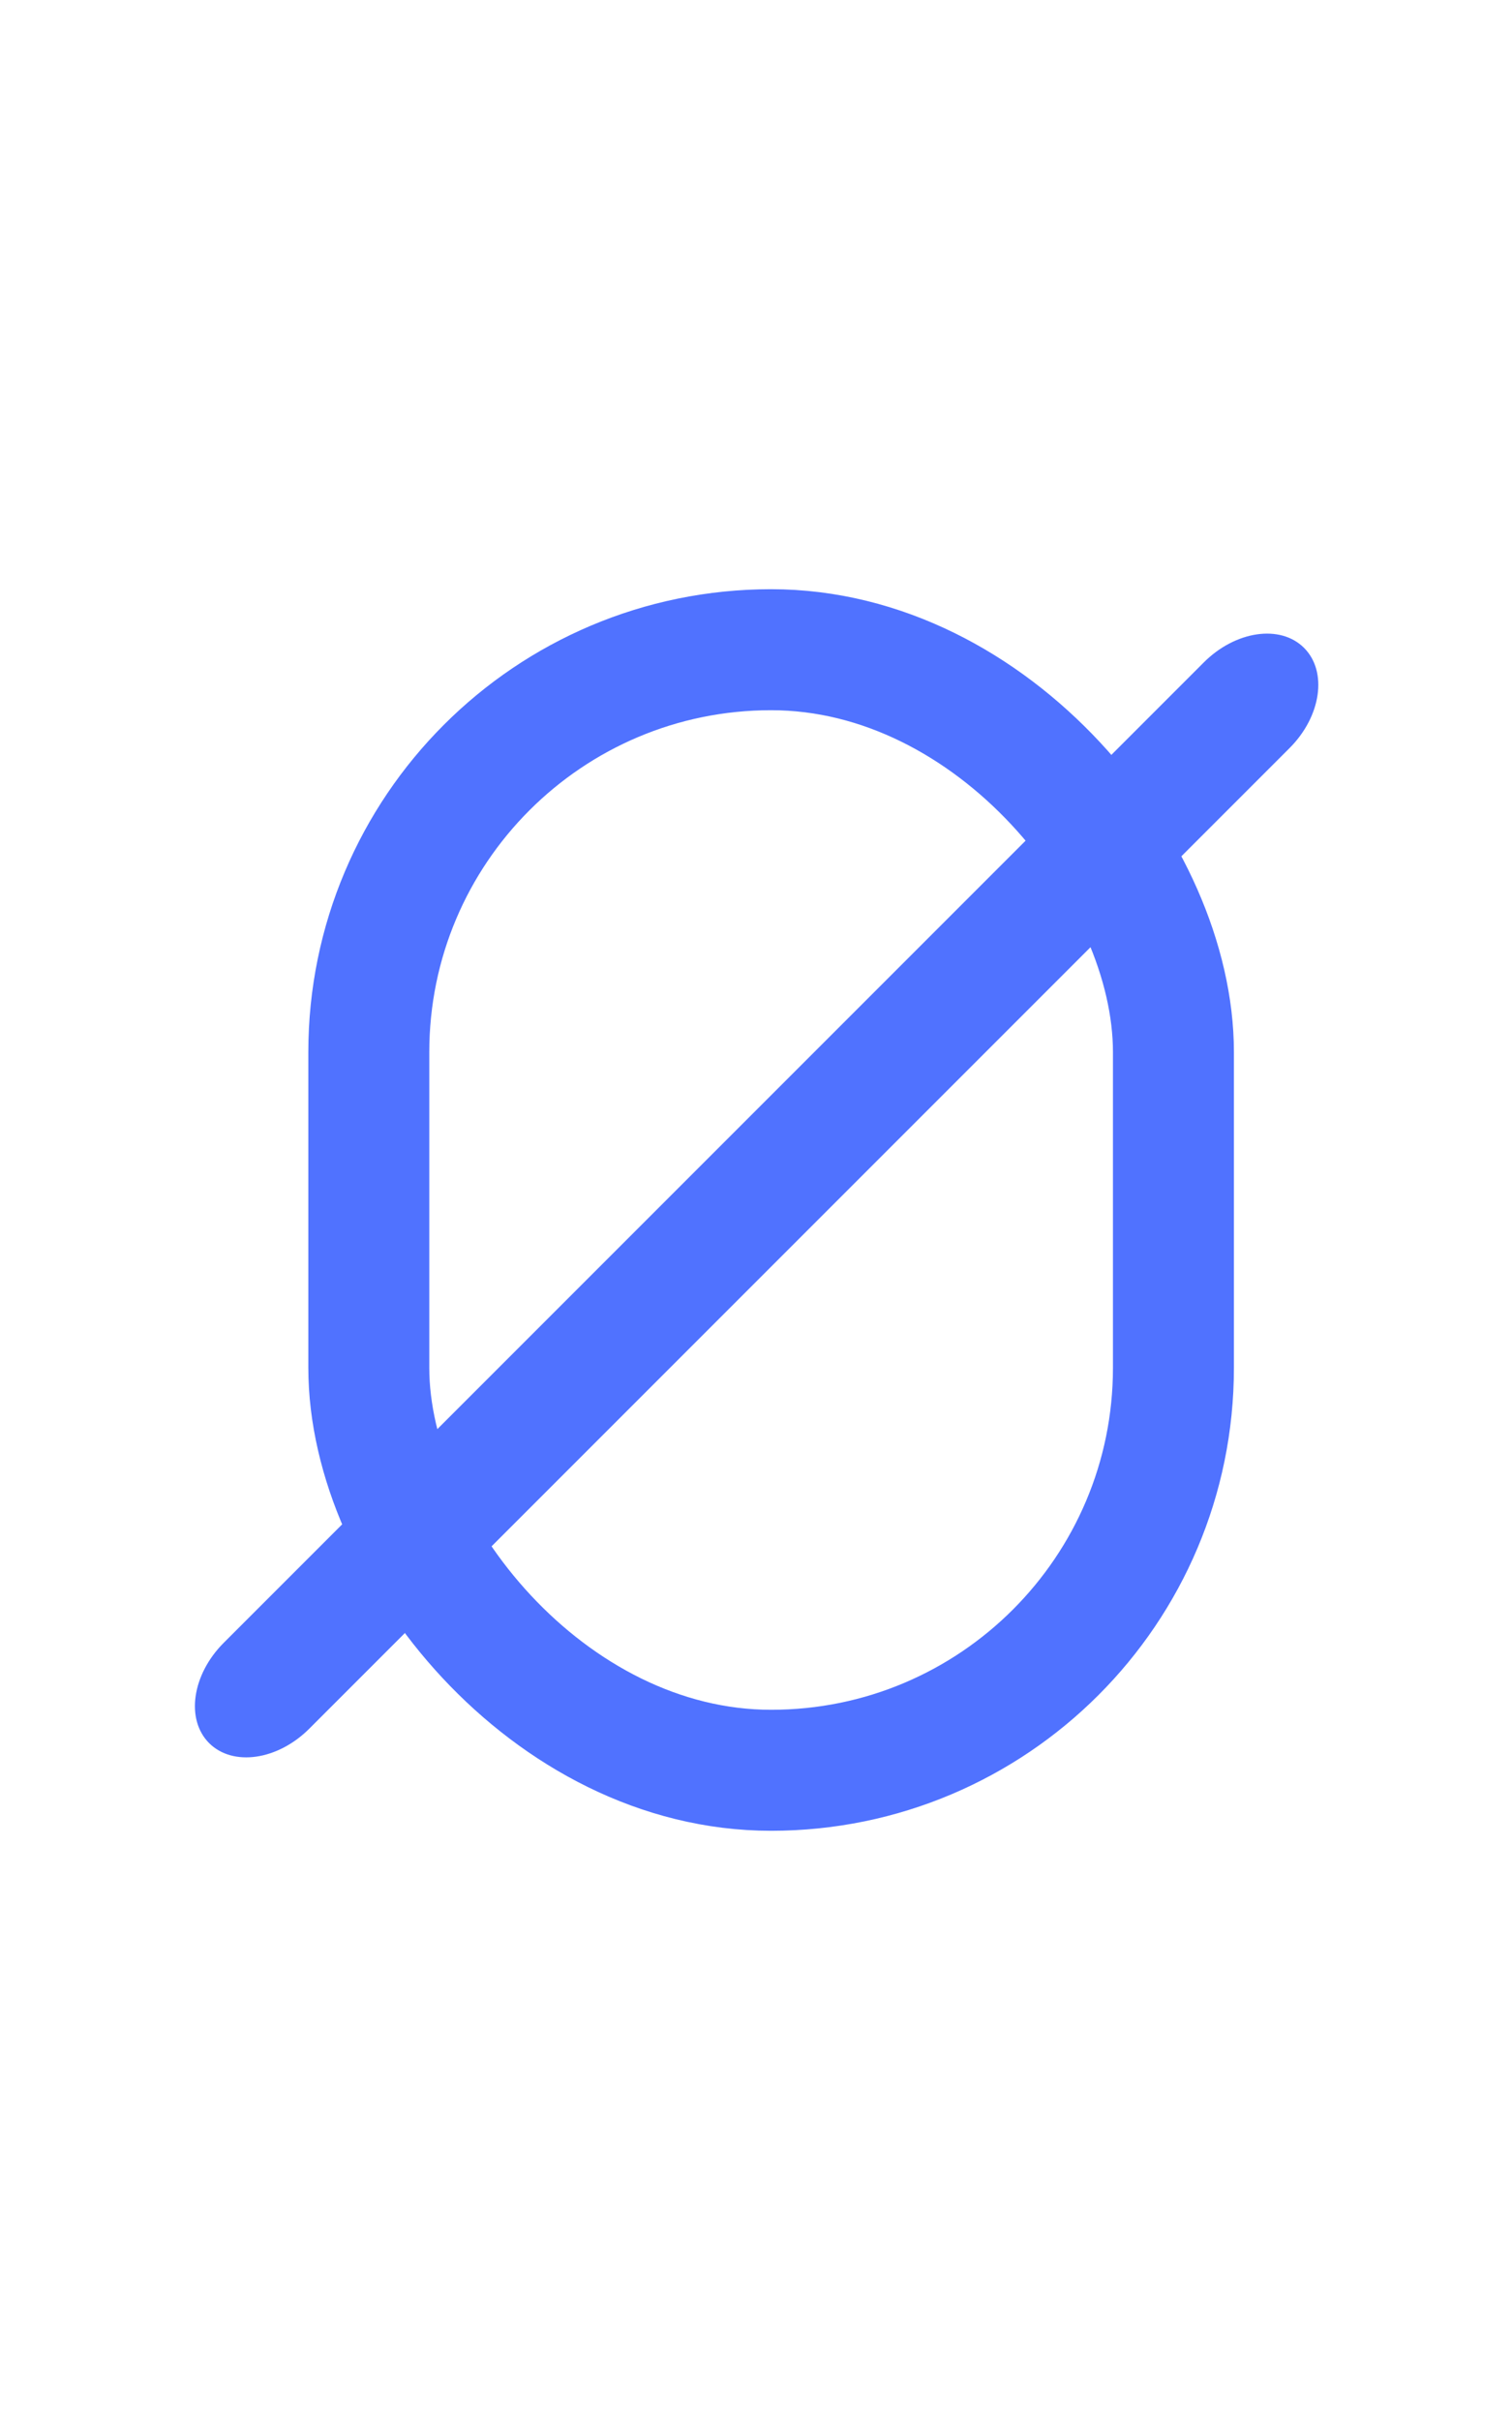
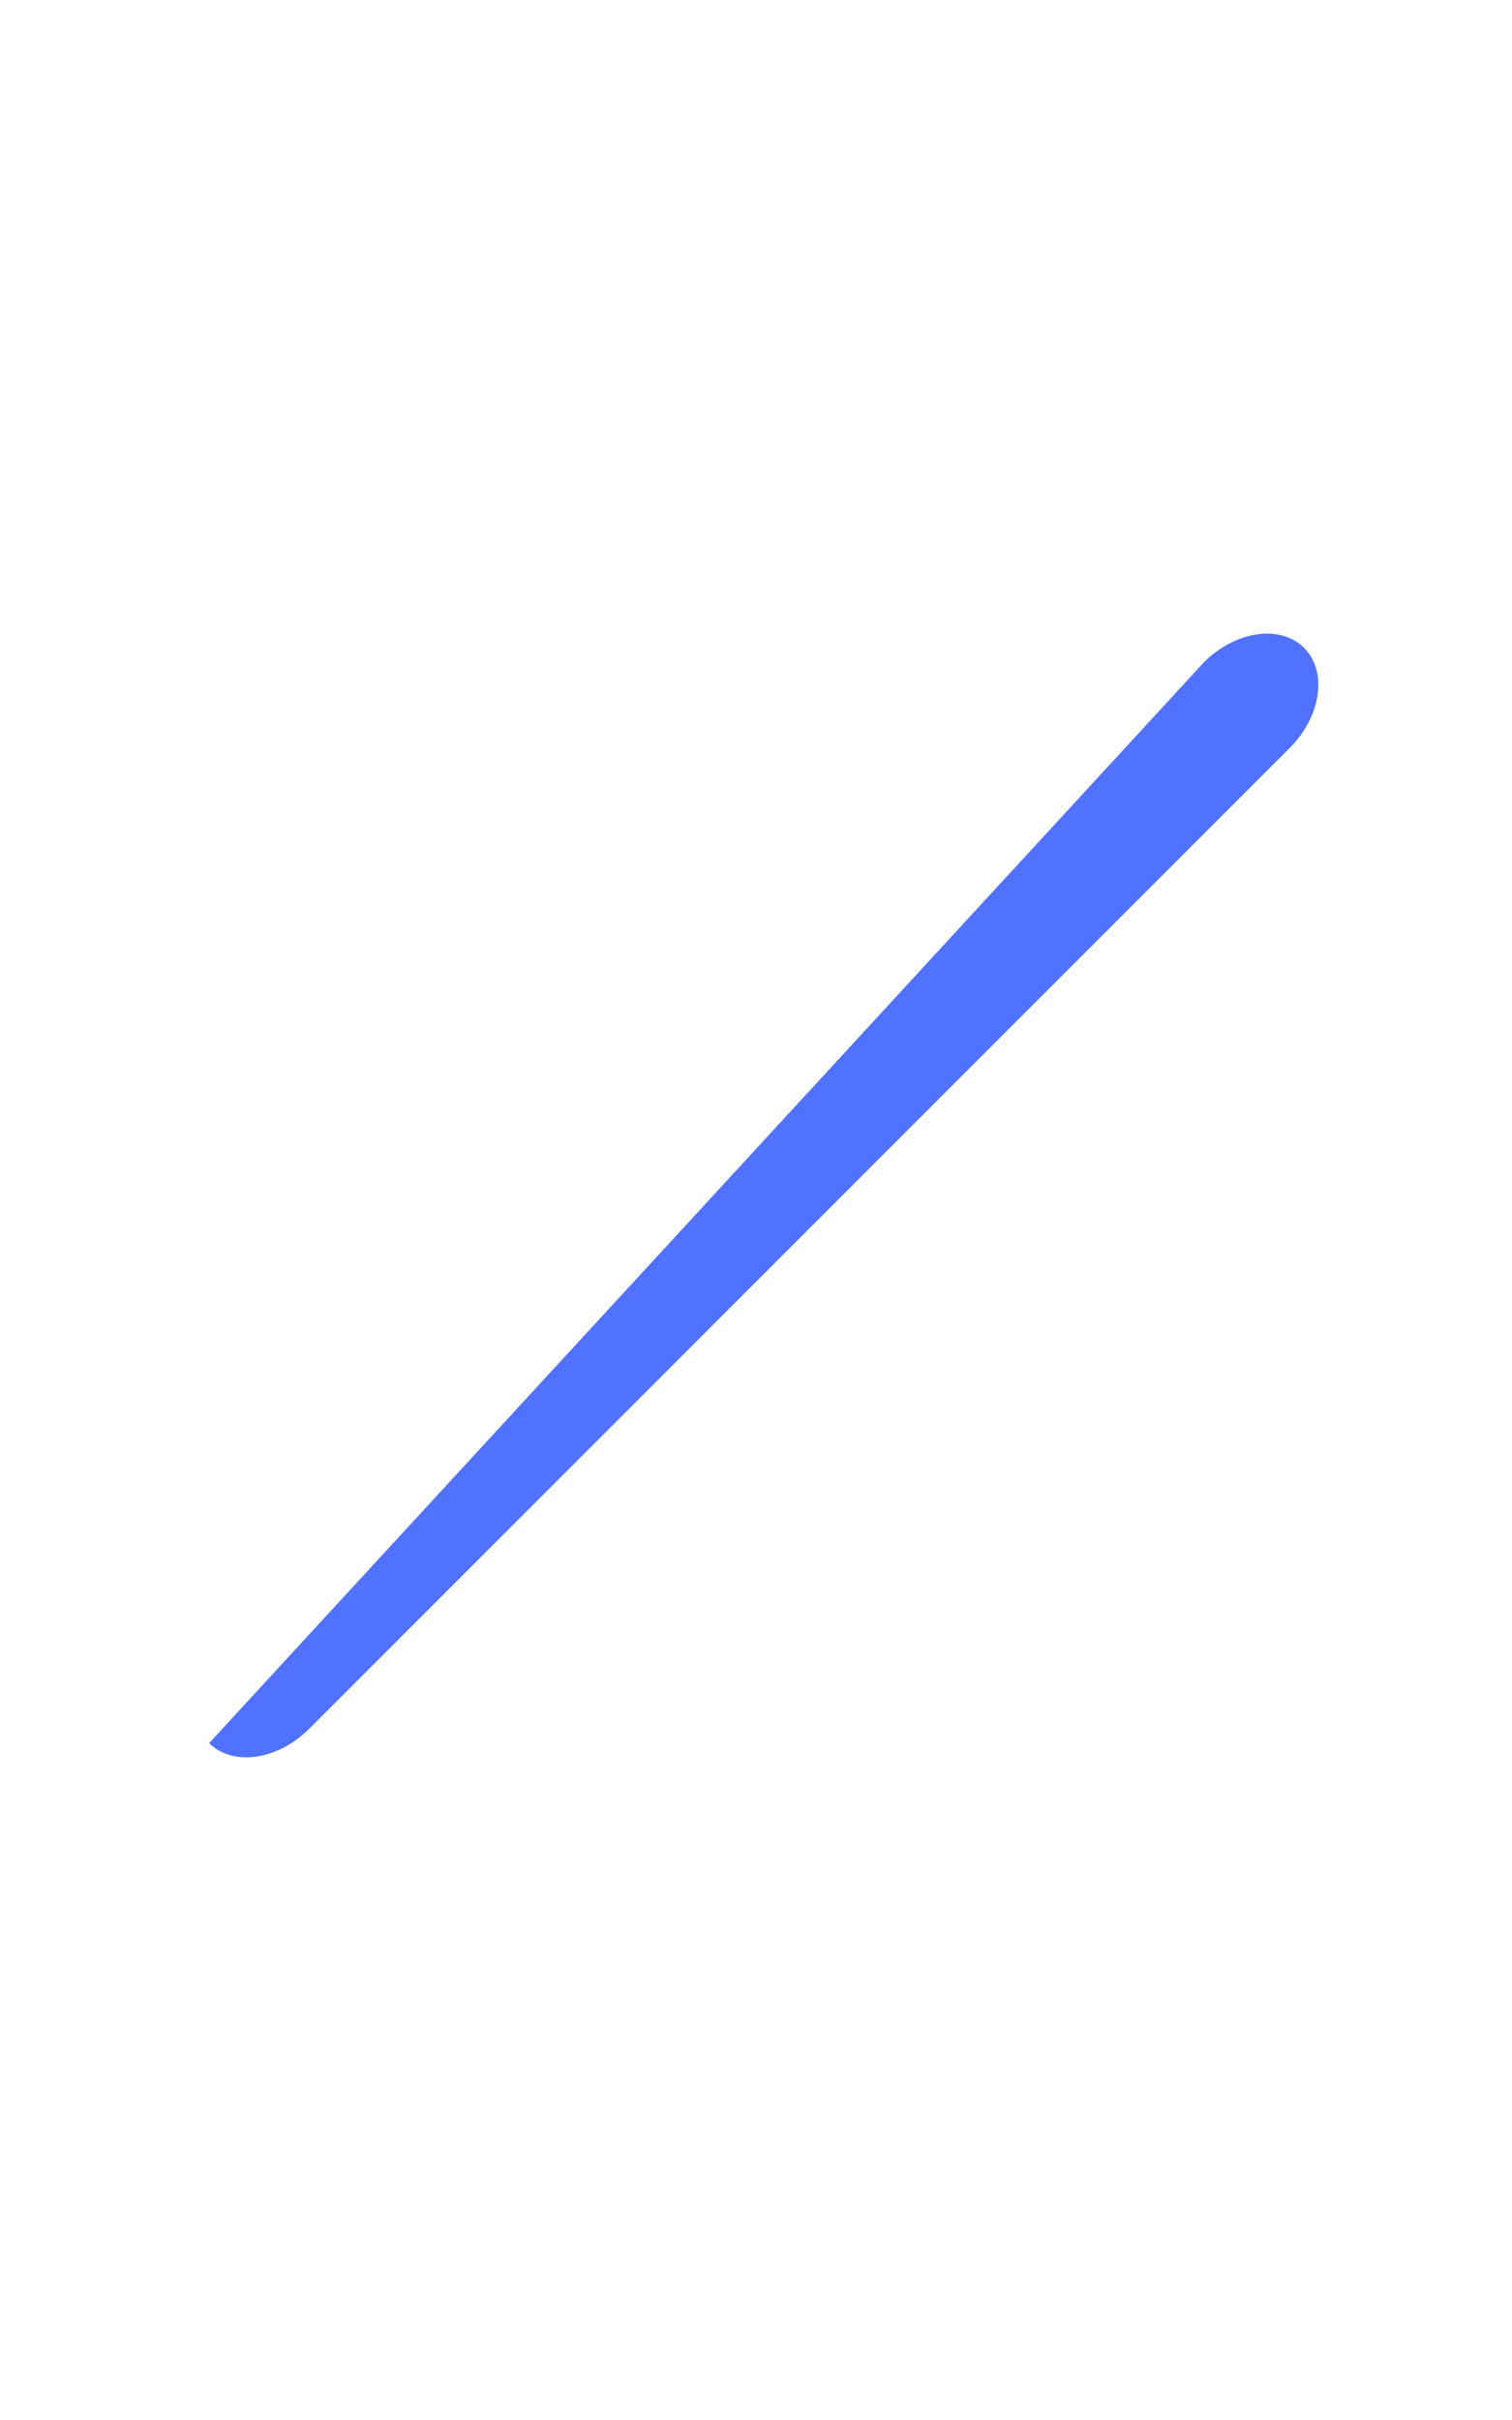
<svg xmlns="http://www.w3.org/2000/svg" width="25" height="40" viewBox="0 0 25 40" fill="none">
-   <rect x="6.098" y="10.739" width="13.304" height="18.522" rx="6.652" stroke="#5072FF" stroke-width="2" stroke-linecap="round" />
-   <path fill-rule="evenodd" clip-rule="evenodd" d="M21.562 10.709C21.953 11.1 21.846 11.841 21.322 12.365L5.115 28.572C4.592 29.096 3.85 29.203 3.458 28.812C3.067 28.421 3.175 27.679 3.698 27.155L19.905 10.948C20.429 10.425 21.171 10.317 21.562 10.709Z" fill="#5072FF" />
+   <path fill-rule="evenodd" clip-rule="evenodd" d="M21.562 10.709C21.953 11.1 21.846 11.841 21.322 12.365L5.115 28.572C4.592 29.096 3.85 29.203 3.458 28.812L19.905 10.948C20.429 10.425 21.171 10.317 21.562 10.709Z" fill="#5072FF" />
</svg>